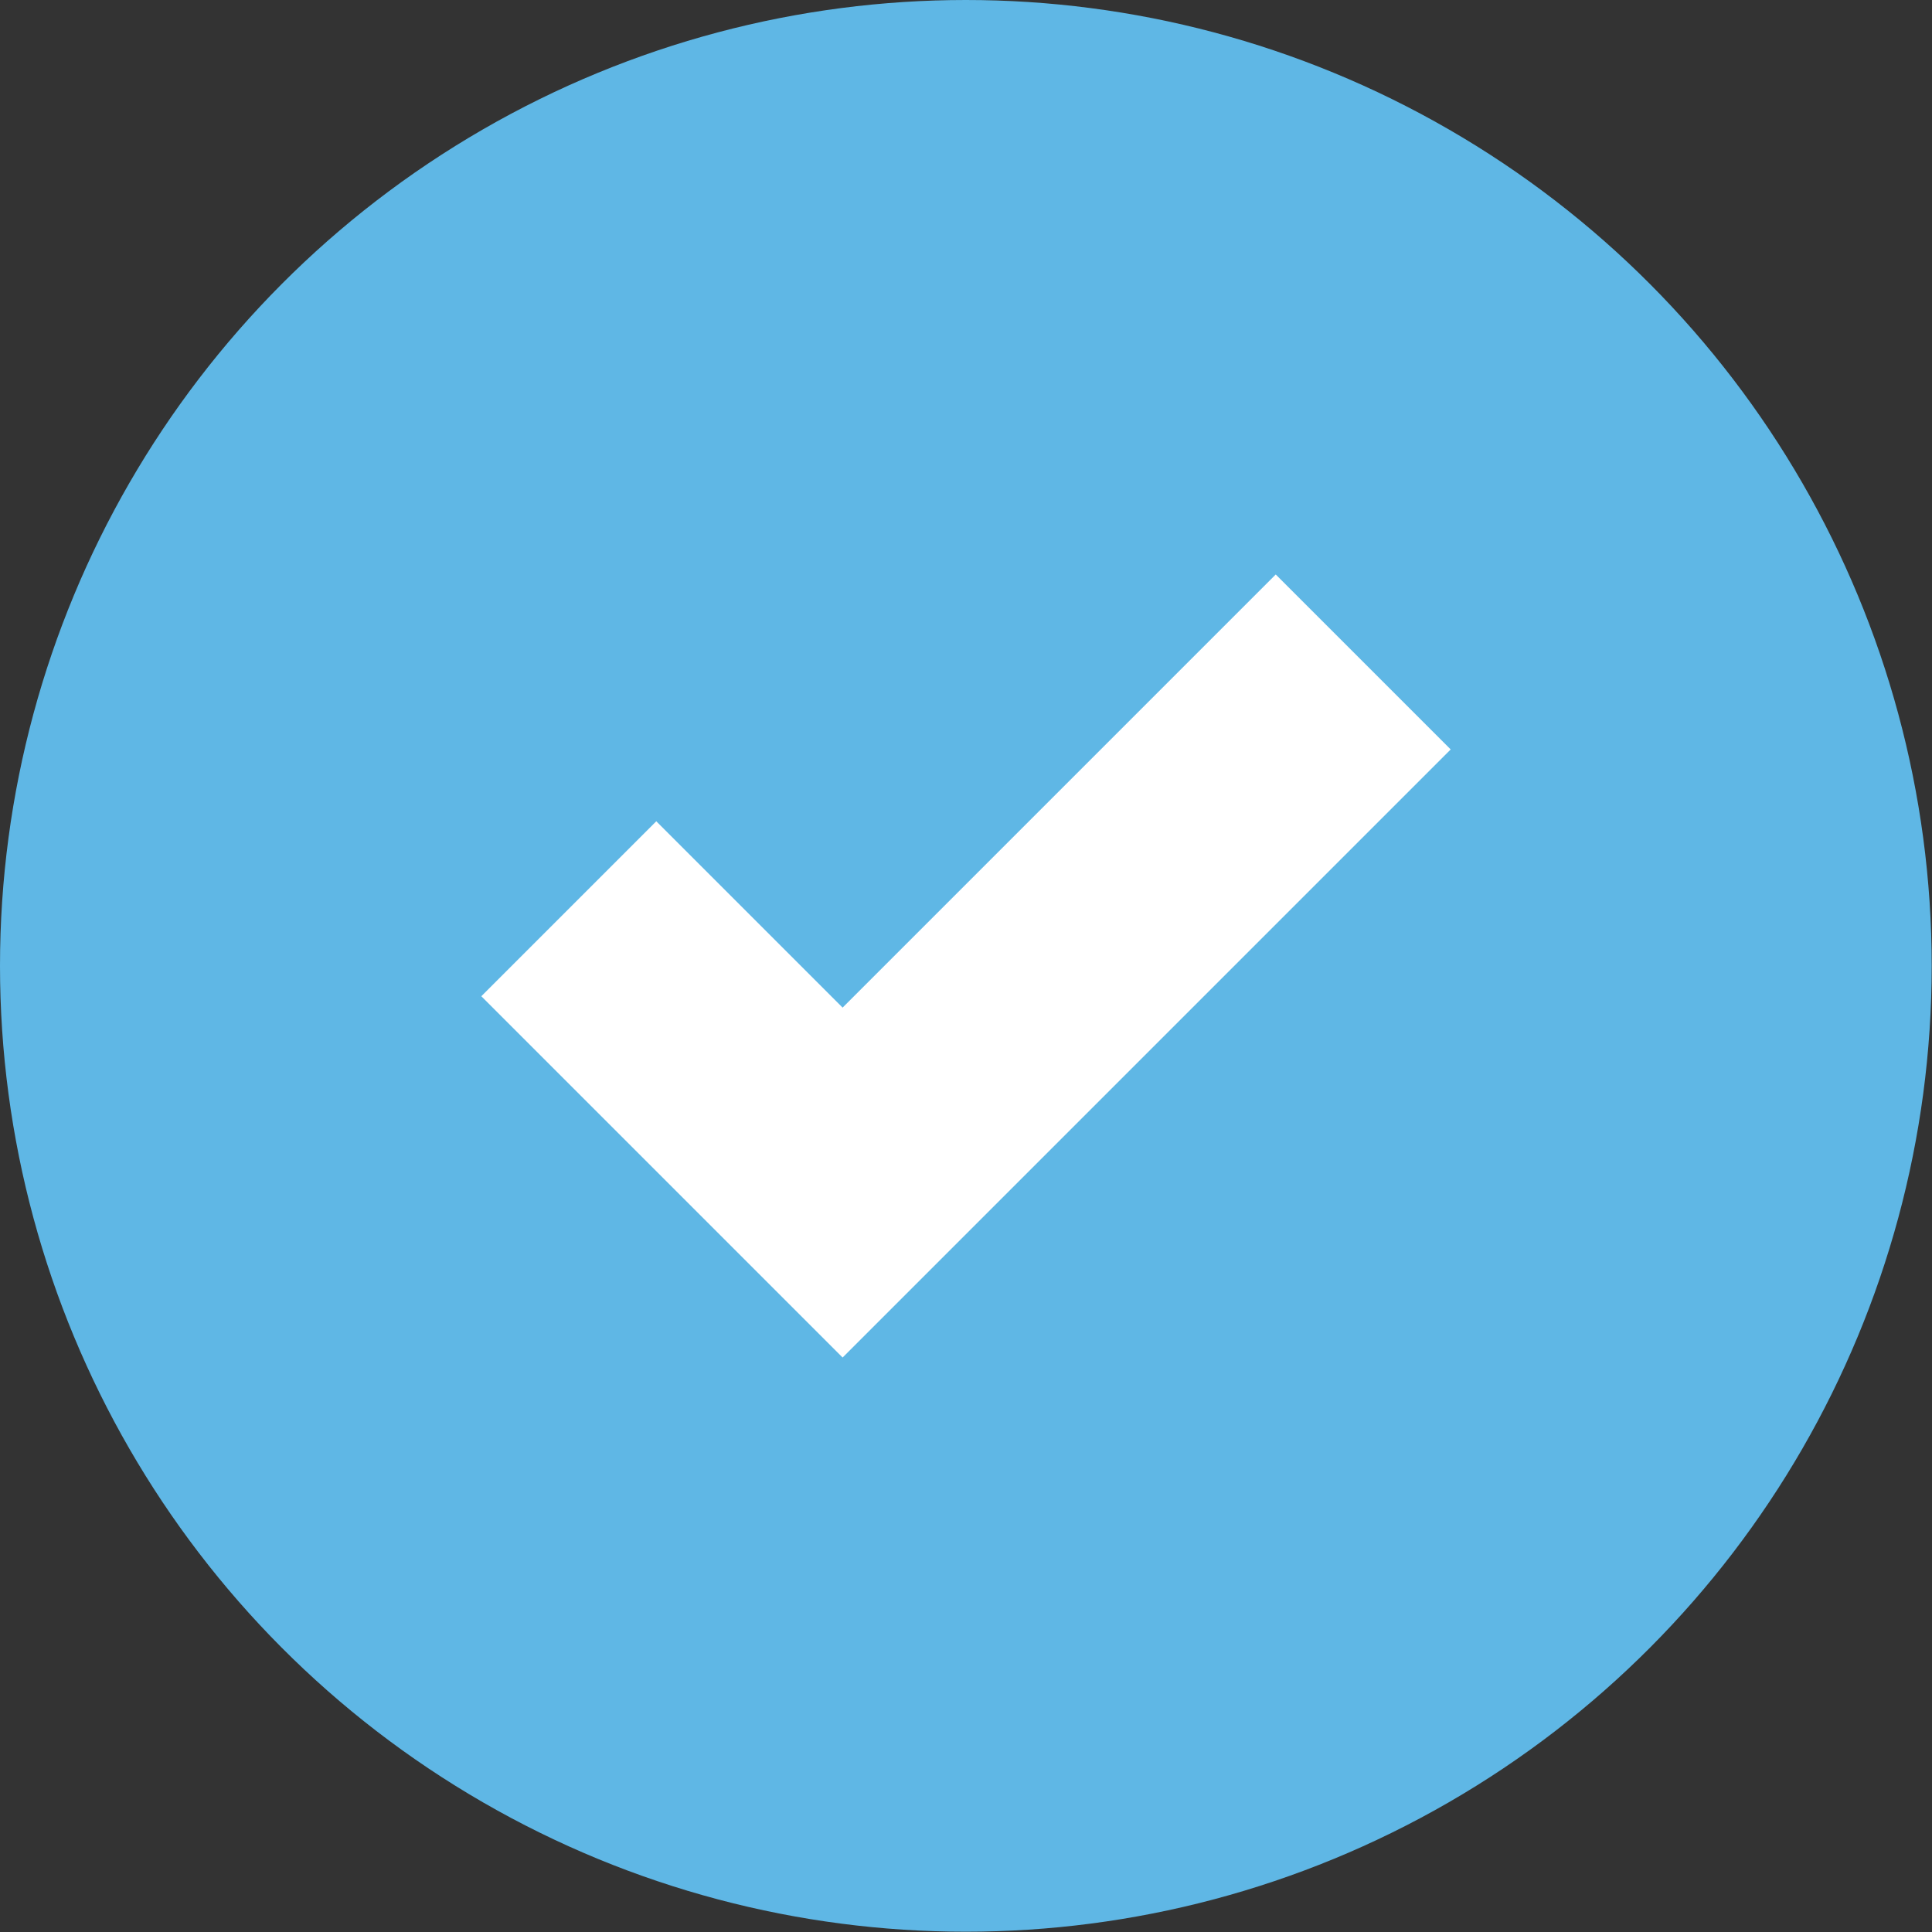
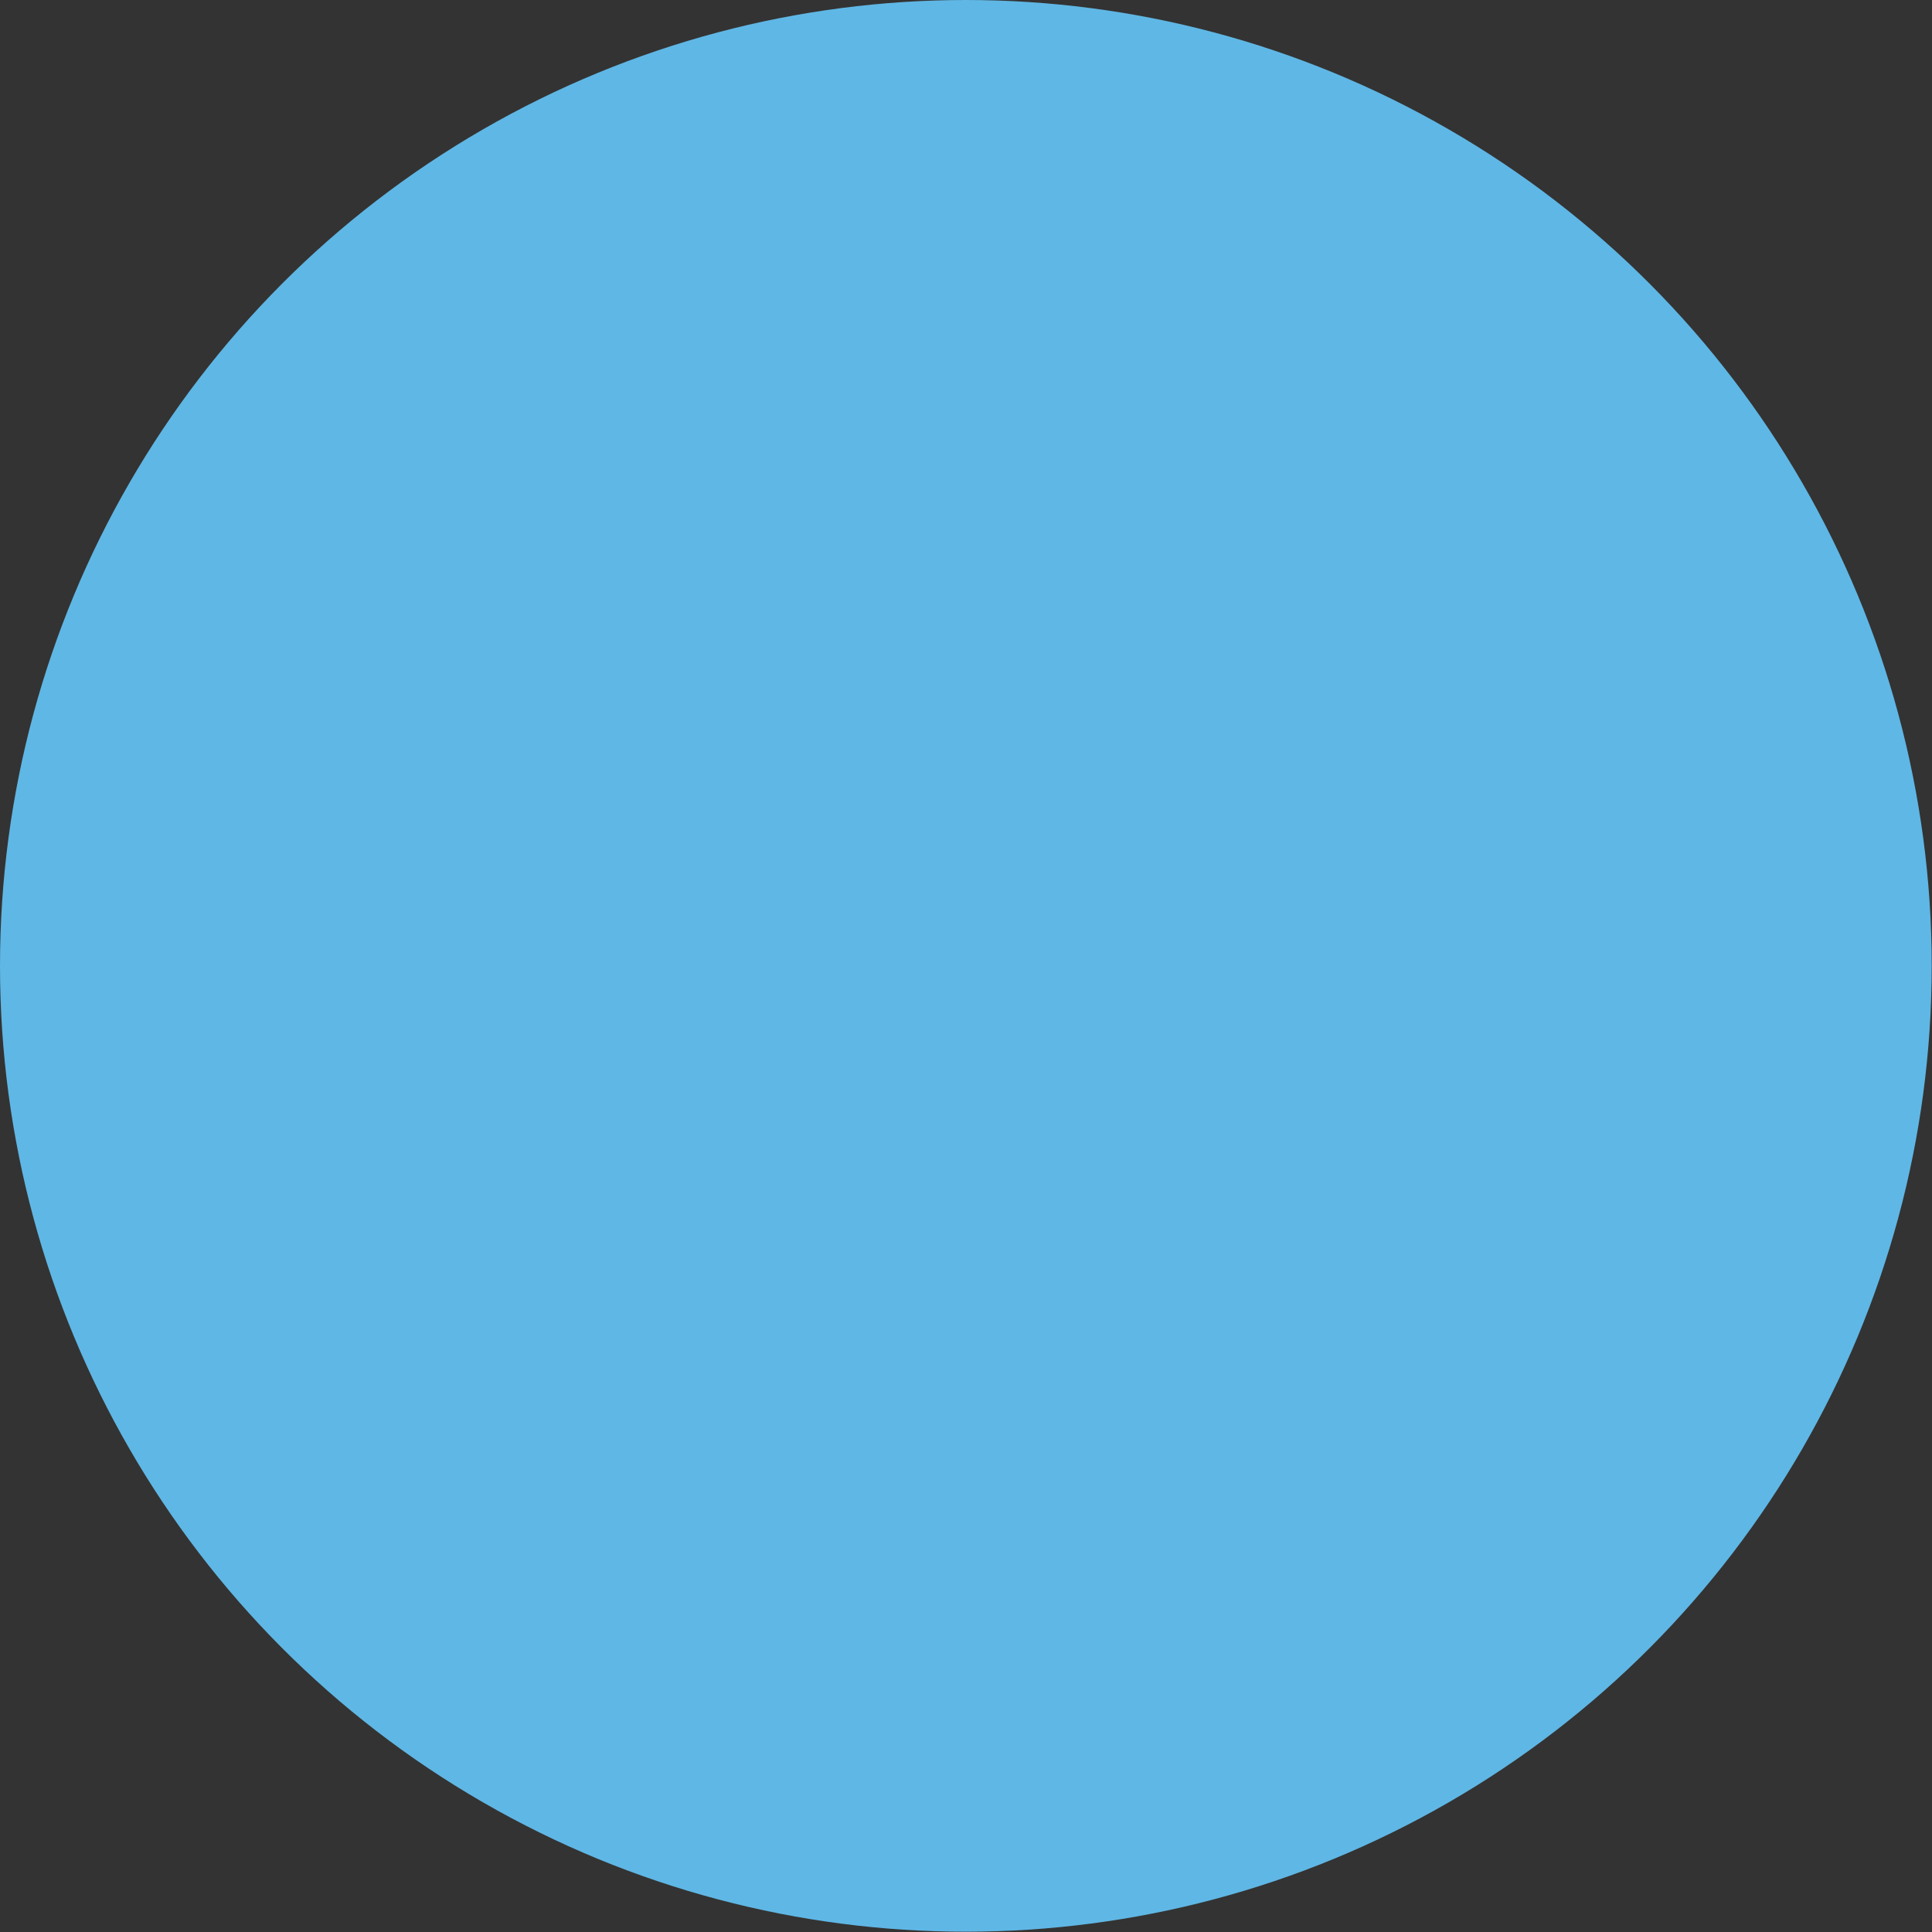
<svg xmlns="http://www.w3.org/2000/svg" xmlns:ns1="http://www.inkscape.org/namespaces/inkscape" xmlns:ns2="http://sodipodi.sourceforge.net/DTD/sodipodi-0.dtd" width="25" height="25" viewBox="0 0 6.615 6.615" version="1.1" id="svg5" xml:space="preserve" ns1:version="1.2.2 (b0a8486541, 2022-12-01)" ns2:docname="crochet-inverse-bleu-pale.svg">
  <rect x="0" y="0" width="6.615" height="6.615" fill="#333333" stroke="none" />
  <ns2:namedview id="namedview7" pagecolor="#ffffff" bordercolor="#666666" borderopacity="1.0" ns1:showpageshadow="2" ns1:pageopacity="0.0" ns1:pagecheckerboard="0" ns1:deskcolor="#d1d1d1" ns1:document-units="mm" showgrid="false" ns1:zoom="20.48" ns1:cx="10.595703" ns1:cy="8.3984375" ns1:window-width="1920" ns1:window-height="1011" ns1:window-x="0" ns1:window-y="32" ns1:window-maximized="1" ns1:current-layer="layer1" />
  <defs id="defs2" />
  <g ns1:label="Calque 1" ns1:groupmode="layer" id="layer1">
    <circle style="fill:#5fb7e5;fill-opacity:1;stroke:none;stroke-width:0.231;stroke-linejoin:round;paint-order:stroke fill markers" id="path354" cx="3.307" cy="3.307" r="3.307" />
-     <path style="color:#000000;fill:#ffffff;stroke-width:0.125;-inkscape-stroke:none" d="m 4.368,1.967 -1.483,1.483 -0.638,-0.638 -0.599,0.599 1.237,1.237 2.082,-2.082 z" id="path1242" />
  </g>
</svg>